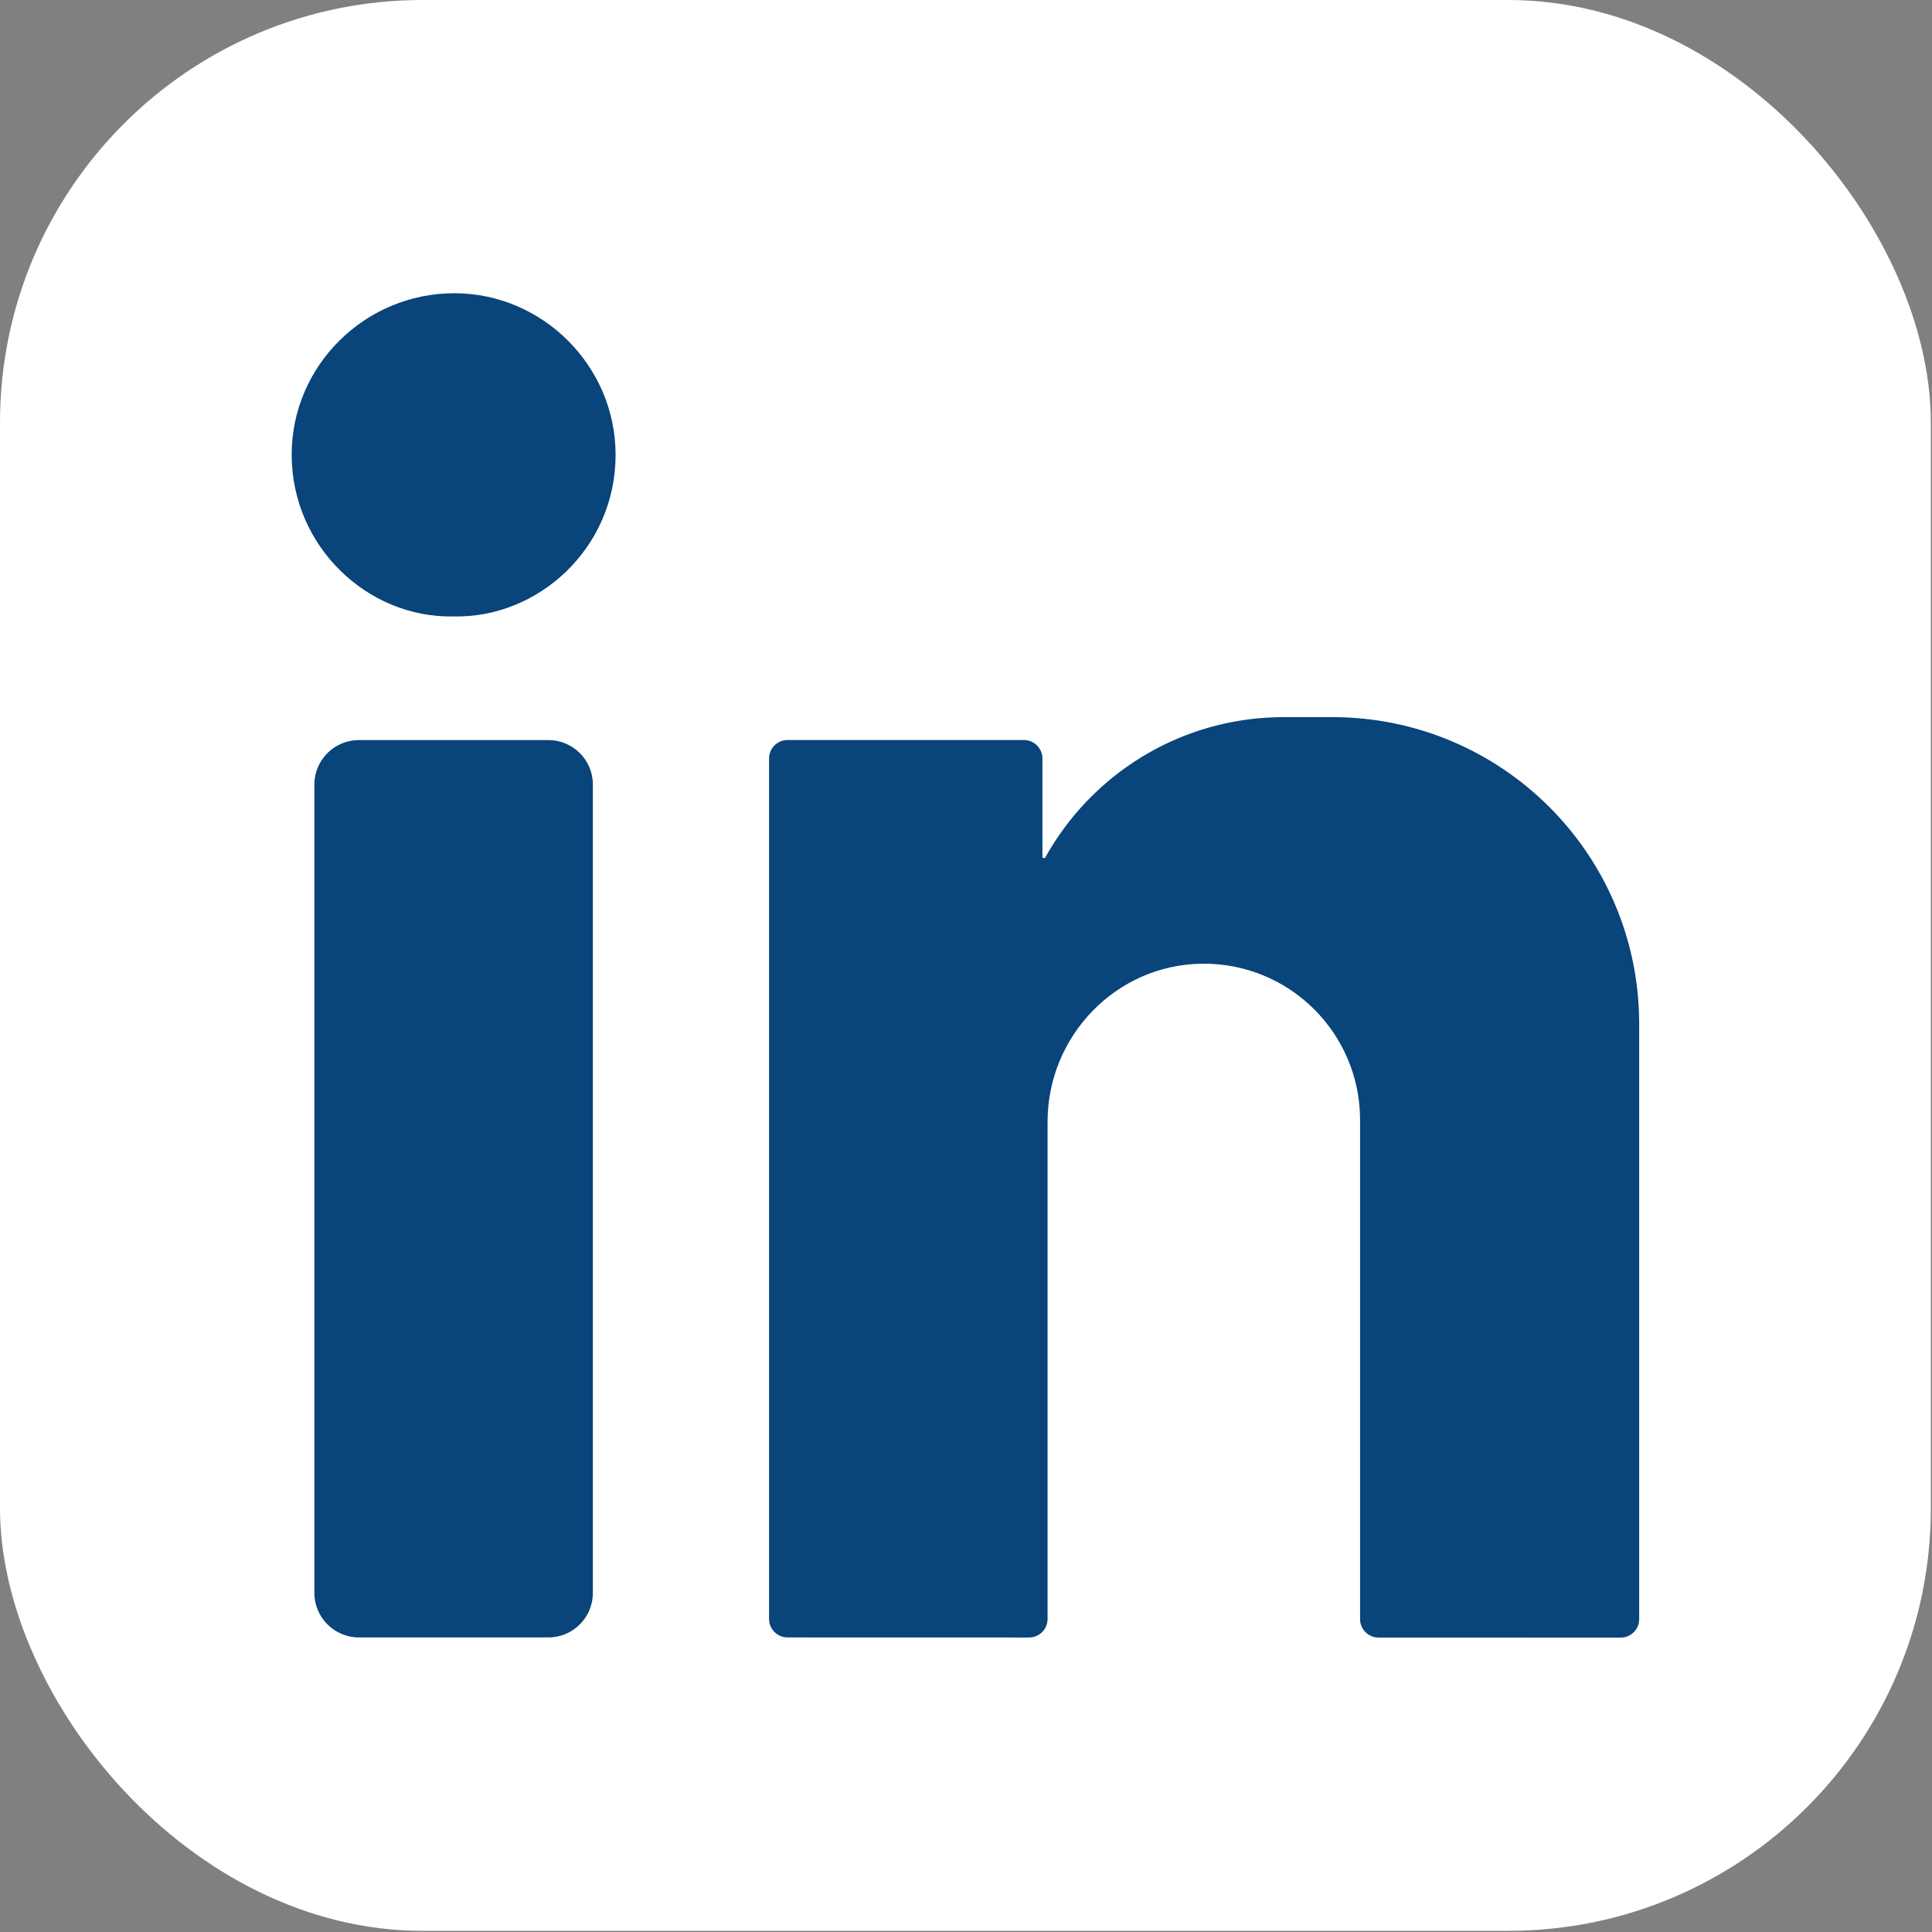
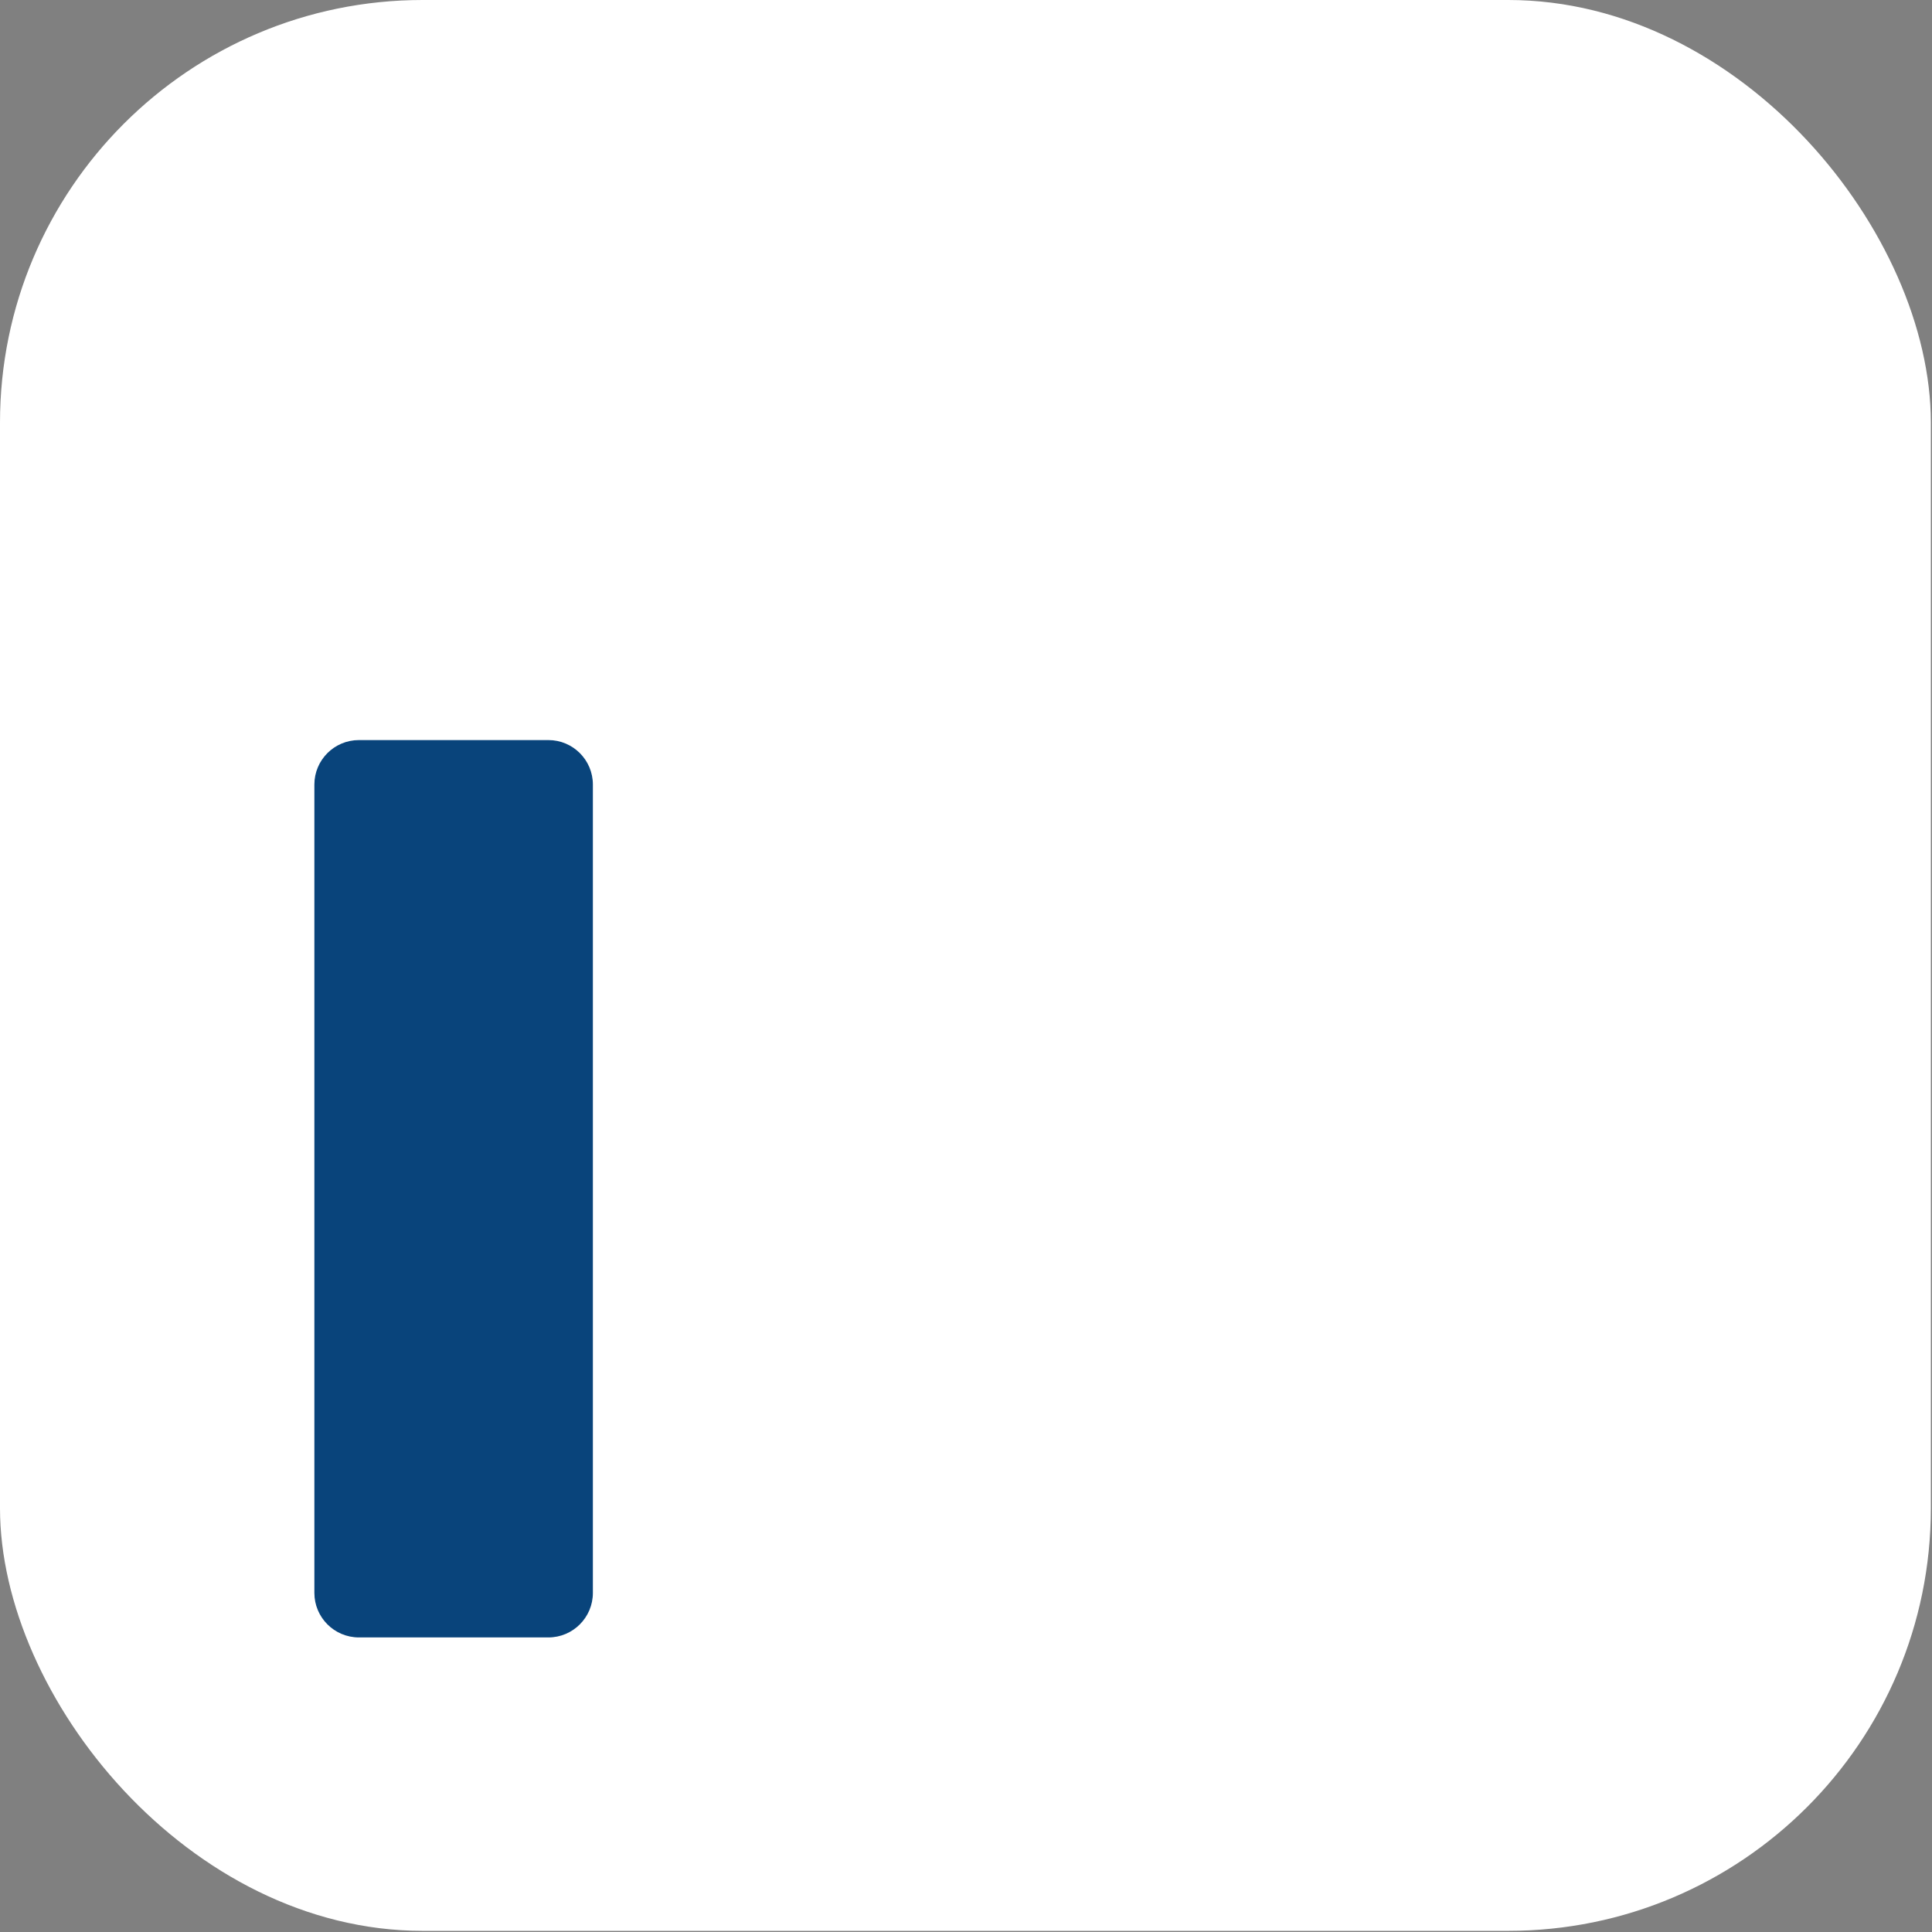
<svg xmlns="http://www.w3.org/2000/svg" width="32px" height="32px" viewBox="0 0 32 32" version="1.1">
  <rect x="0" y="0" width="32" height="32" fill="#808080" stroke="none" />
  <g id="Page-1" stroke="none" stroke-width="1" fill="none" fill-rule="evenodd">
    <g id="Homepage" transform="translate(-1255, -3847)" fill-rule="nonzero">
      <g id="Group-12" transform="translate(-1, 3446)">
        <g id="Group-31" transform="translate(0, 48)">
          <g id="Group-35" transform="translate(0, 8)">
            <g id="Newsletter" transform="translate(355, 342)">
              <g id="Group-8" transform="translate(773, 3)">
                <g id="linkedin" transform="translate(128, 0)">
                  <rect id="Rectangle" fill="#FFFFFF" x="0" y="0" width="31.981" height="31.981" rx="7" />
                  <g id="Group" transform="translate(4.772, 4.842)" fill="#09447B">
-                     <path d="M2.755,0.015 C4.22,0.016 5.428,1.226 5.424,2.698 C5.421,4.24 4.142,5.401 2.737,5.368 C1.312,5.397 0.059,4.206 0.059,2.688 C0.059,1.215 1.272,0.014 2.755,0.015 Z" id="Path" />
                    <path d="M4.311,22.279 L1.173,22.279 C0.765,22.279 0.435,21.948 0.435,21.541 L0.435,8.153 C0.435,7.746 0.765,7.416 1.173,7.416 L4.311,7.416 C4.718,7.416 5.048,7.746 5.048,8.153 L5.048,21.541 C5.048,21.948 4.718,22.279 4.311,22.279 Z" id="Path" />
-                     <path d="M22.378,12.118 C22.378,9.311 20.103,7.036 17.296,7.036 L16.491,7.036 C14.955,7.036 13.599,7.802 12.783,8.973 C12.694,9.101 12.611,9.233 12.536,9.37 C12.509,9.366 12.494,9.364 12.494,9.365 L12.494,7.722 C12.494,7.553 12.356,7.415 12.187,7.415 L8.272,7.415 C8.103,7.415 7.966,7.552 7.966,7.722 L7.966,21.973 C7.966,22.142 8.103,22.279 8.272,22.279 L12.273,22.28 C12.442,22.28 12.579,22.143 12.579,21.974 L12.579,13.74 C12.579,12.317 13.714,11.136 15.137,11.12 C15.863,11.111 16.522,11.402 16.997,11.877 C17.465,12.345 17.755,12.993 17.755,13.707 L17.755,21.975 C17.755,22.144 17.892,22.281 18.061,22.281 L22.071,22.282 C22.241,22.282 22.378,22.145 22.378,21.976 L22.378,12.118 L22.378,12.118 Z" id="Path" />
                  </g>
                </g>
              </g>
            </g>
          </g>
        </g>
      </g>
    </g>
  </g>
</svg>